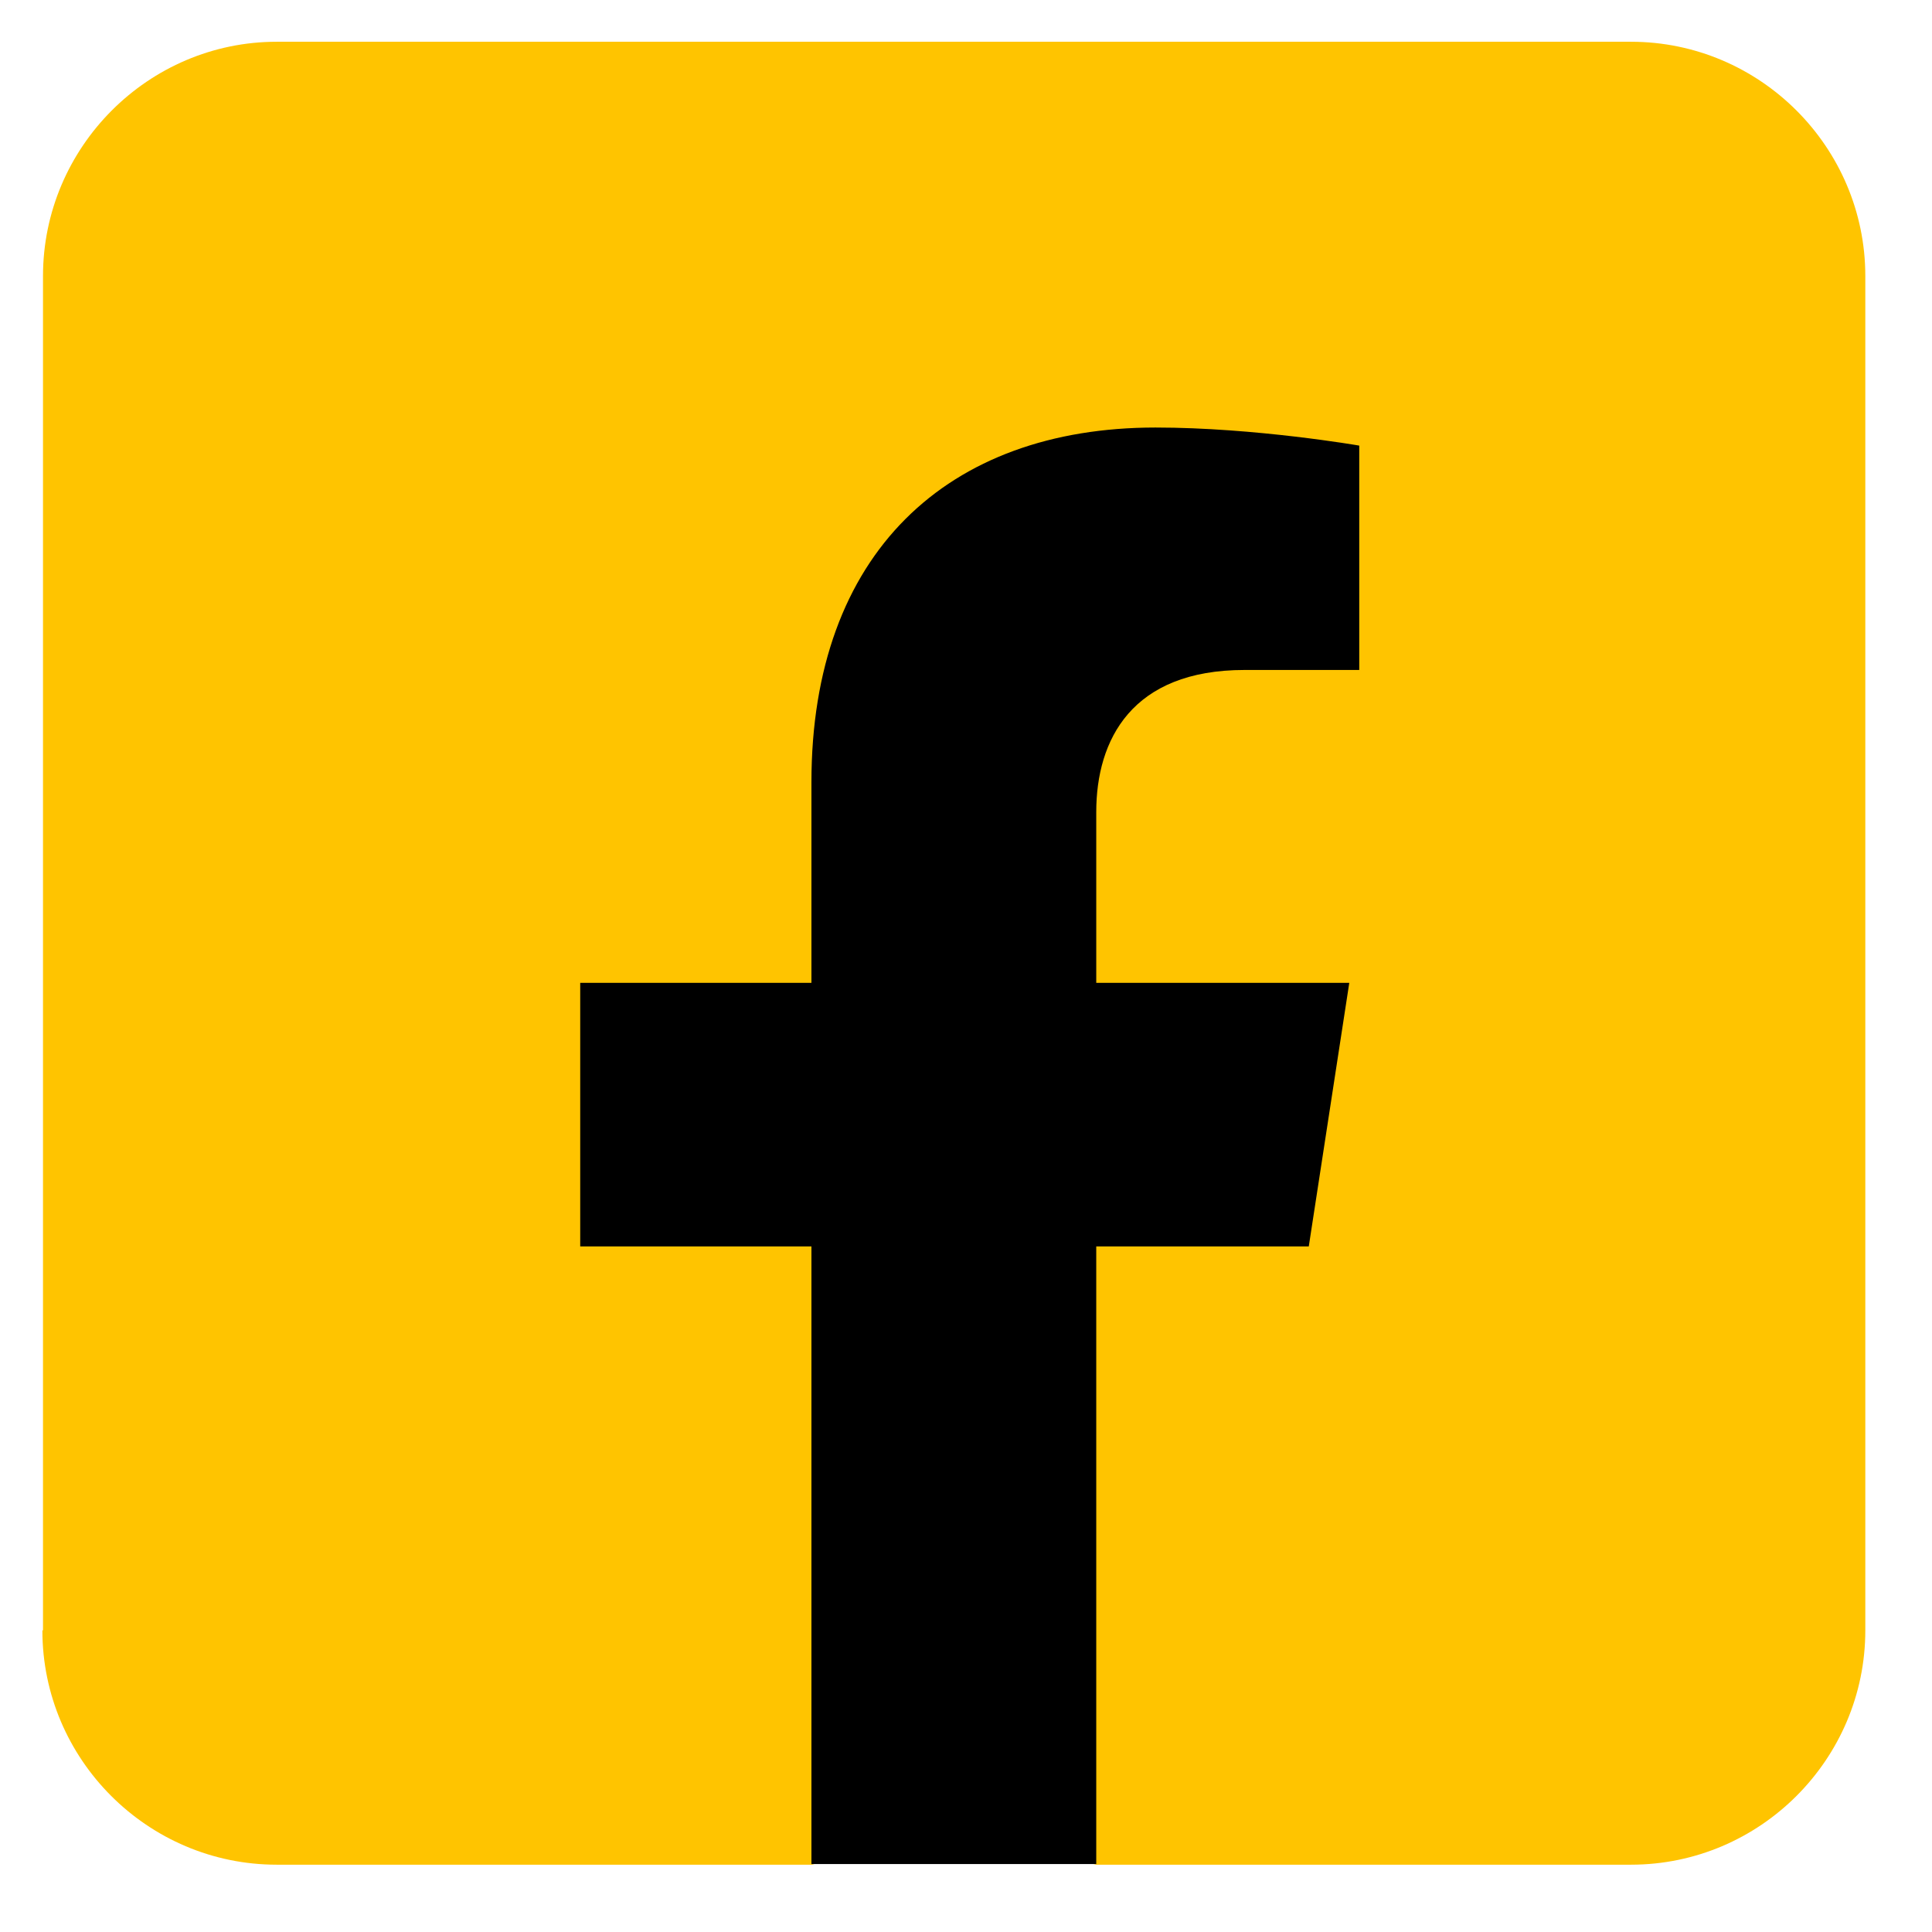
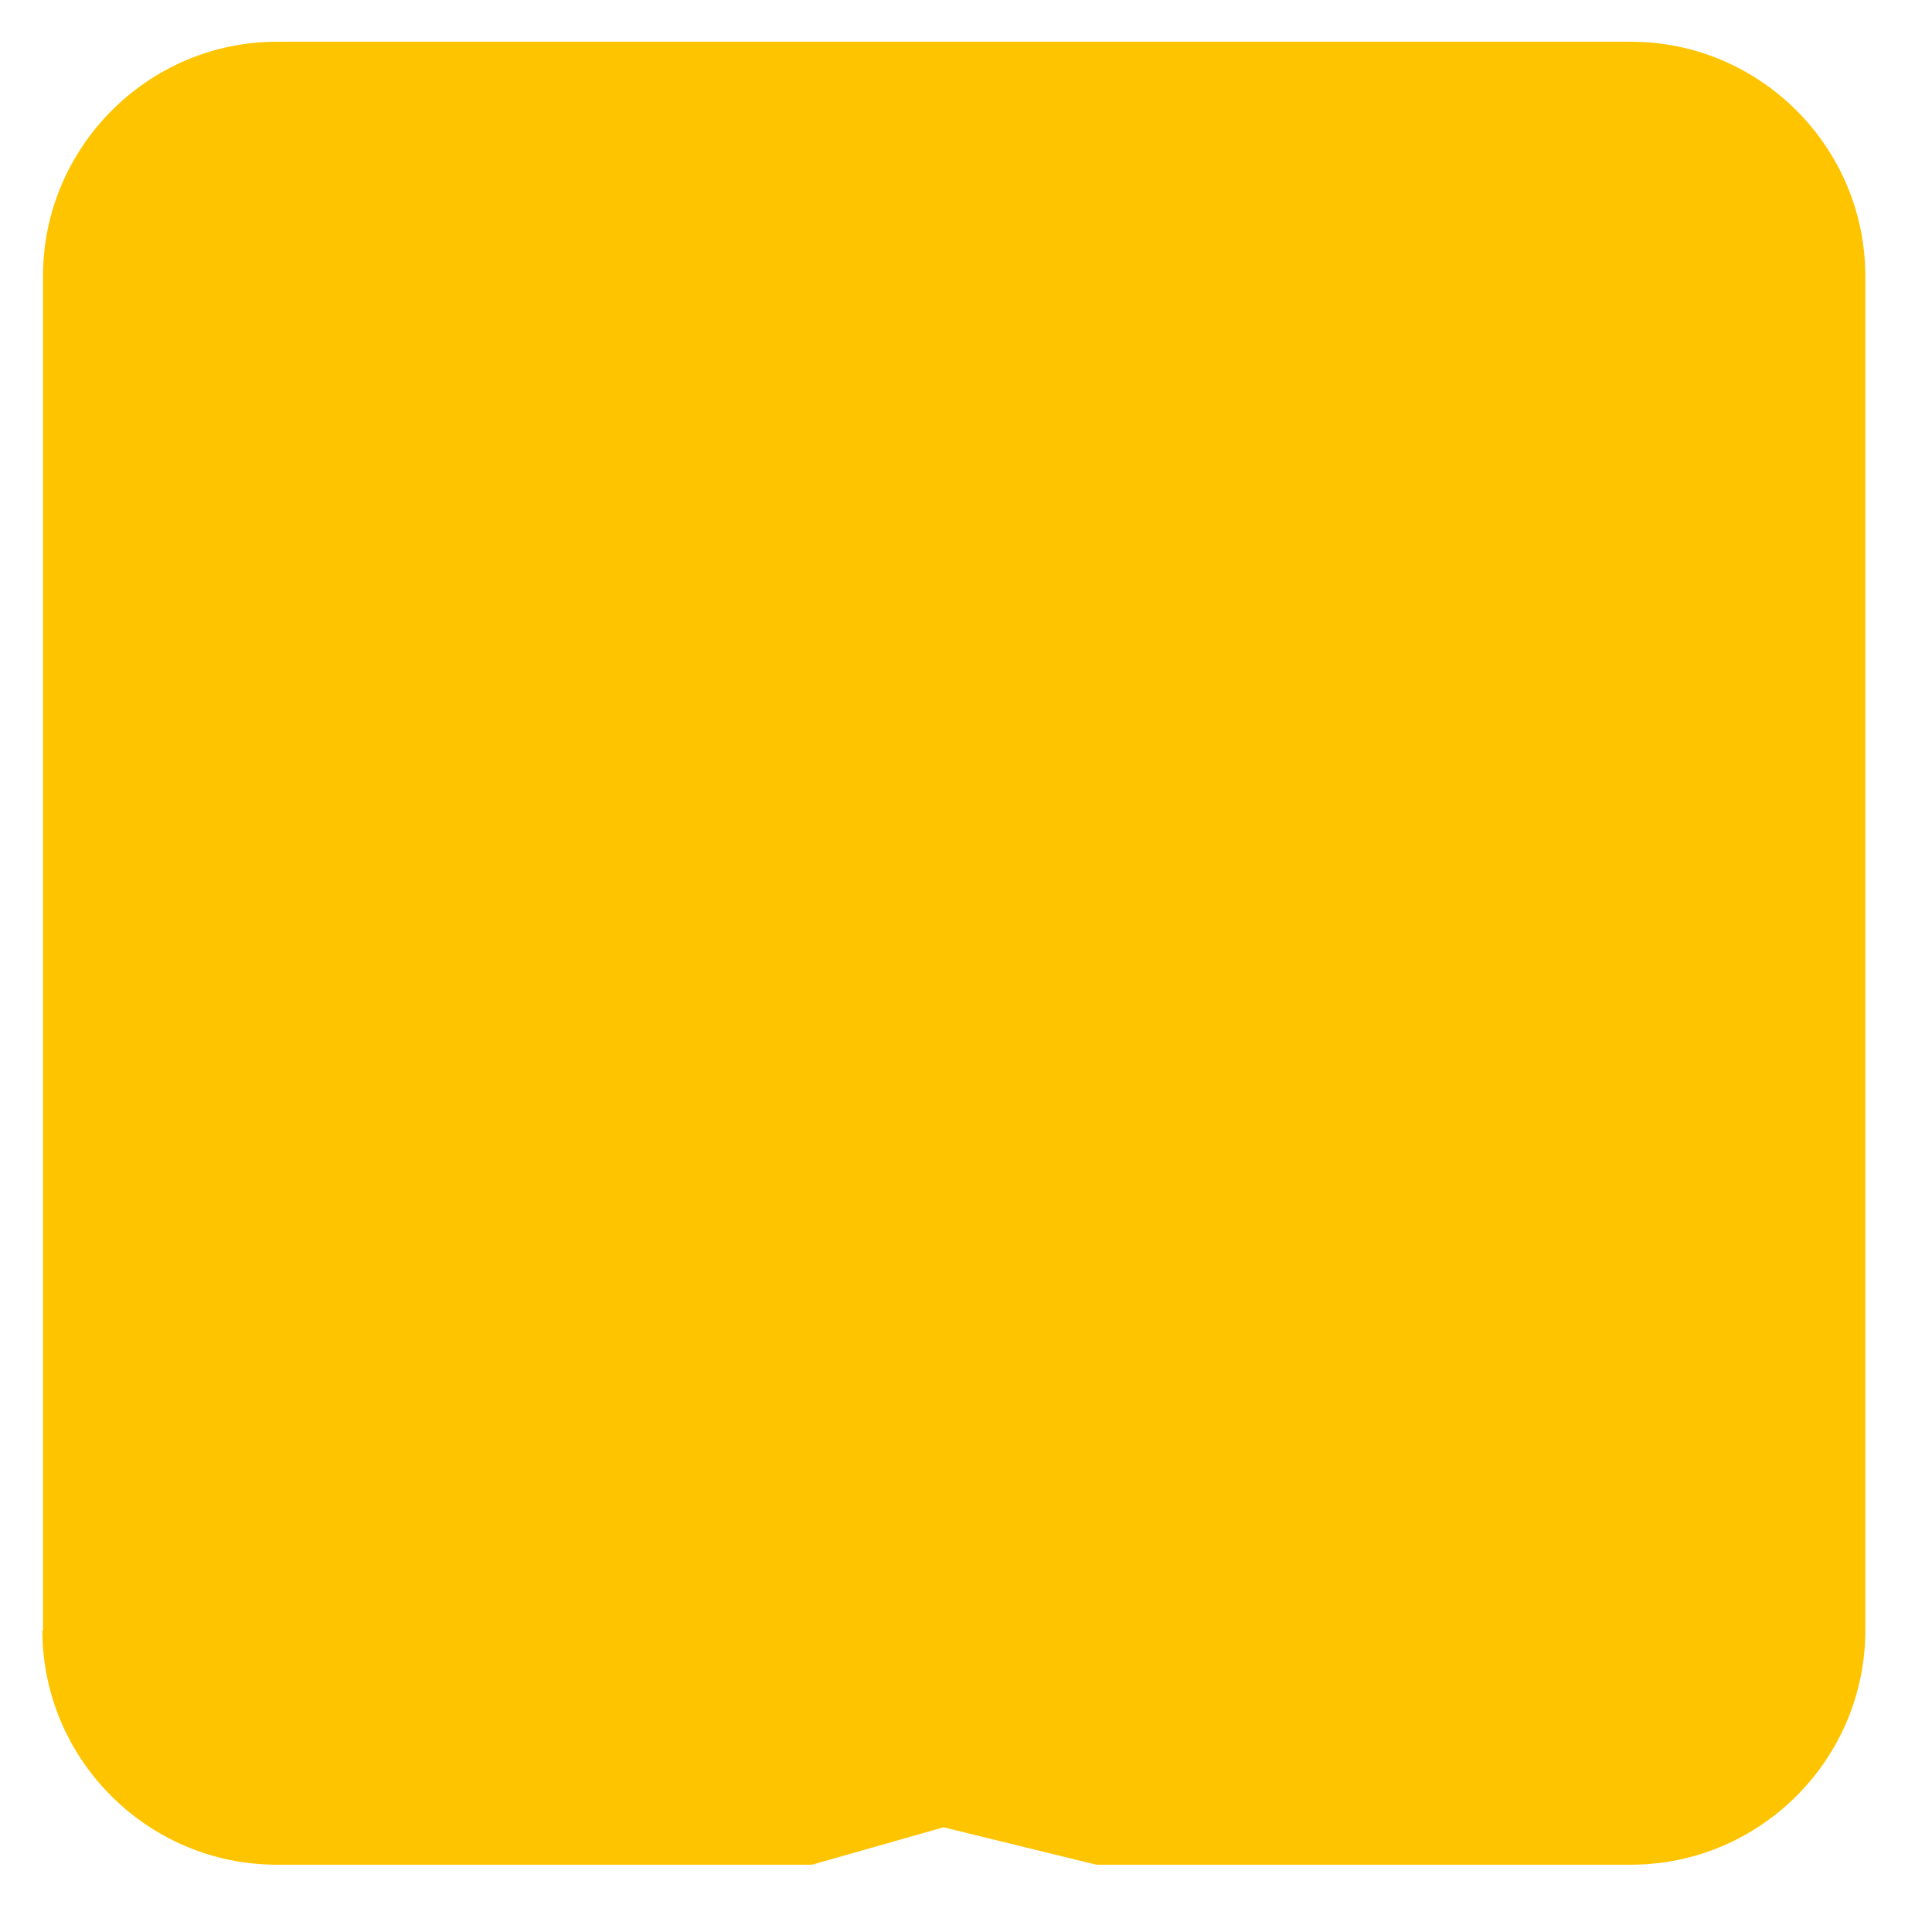
<svg xmlns="http://www.w3.org/2000/svg" id="a" viewBox="0 0 31 31">
  <path d="M.69,26.16V4.43C.69,2.36,2.38.67,4.44.67h21.73c2.07,0,3.76,1.69,3.76,3.76v21.73c0,2.07-1.69,3.76-3.76,3.76h-8.58l-2.45-.6-2.11.6H4.44c-2.07,0-3.76-1.69-3.76-3.76Z" style="fill:#ffc400;" />
-   <path d="M21,20l.65-4.23h-4.06v-2.74c0-1.16.57-2.28,2.38-2.28h1.84v-3.6s-1.67-.29-3.27-.29c-3.34,0-5.52,2.02-5.52,5.69v3.22h-3.71v4.23h3.71v9.91h4.57v-9.91h3.41Z" />
</svg>